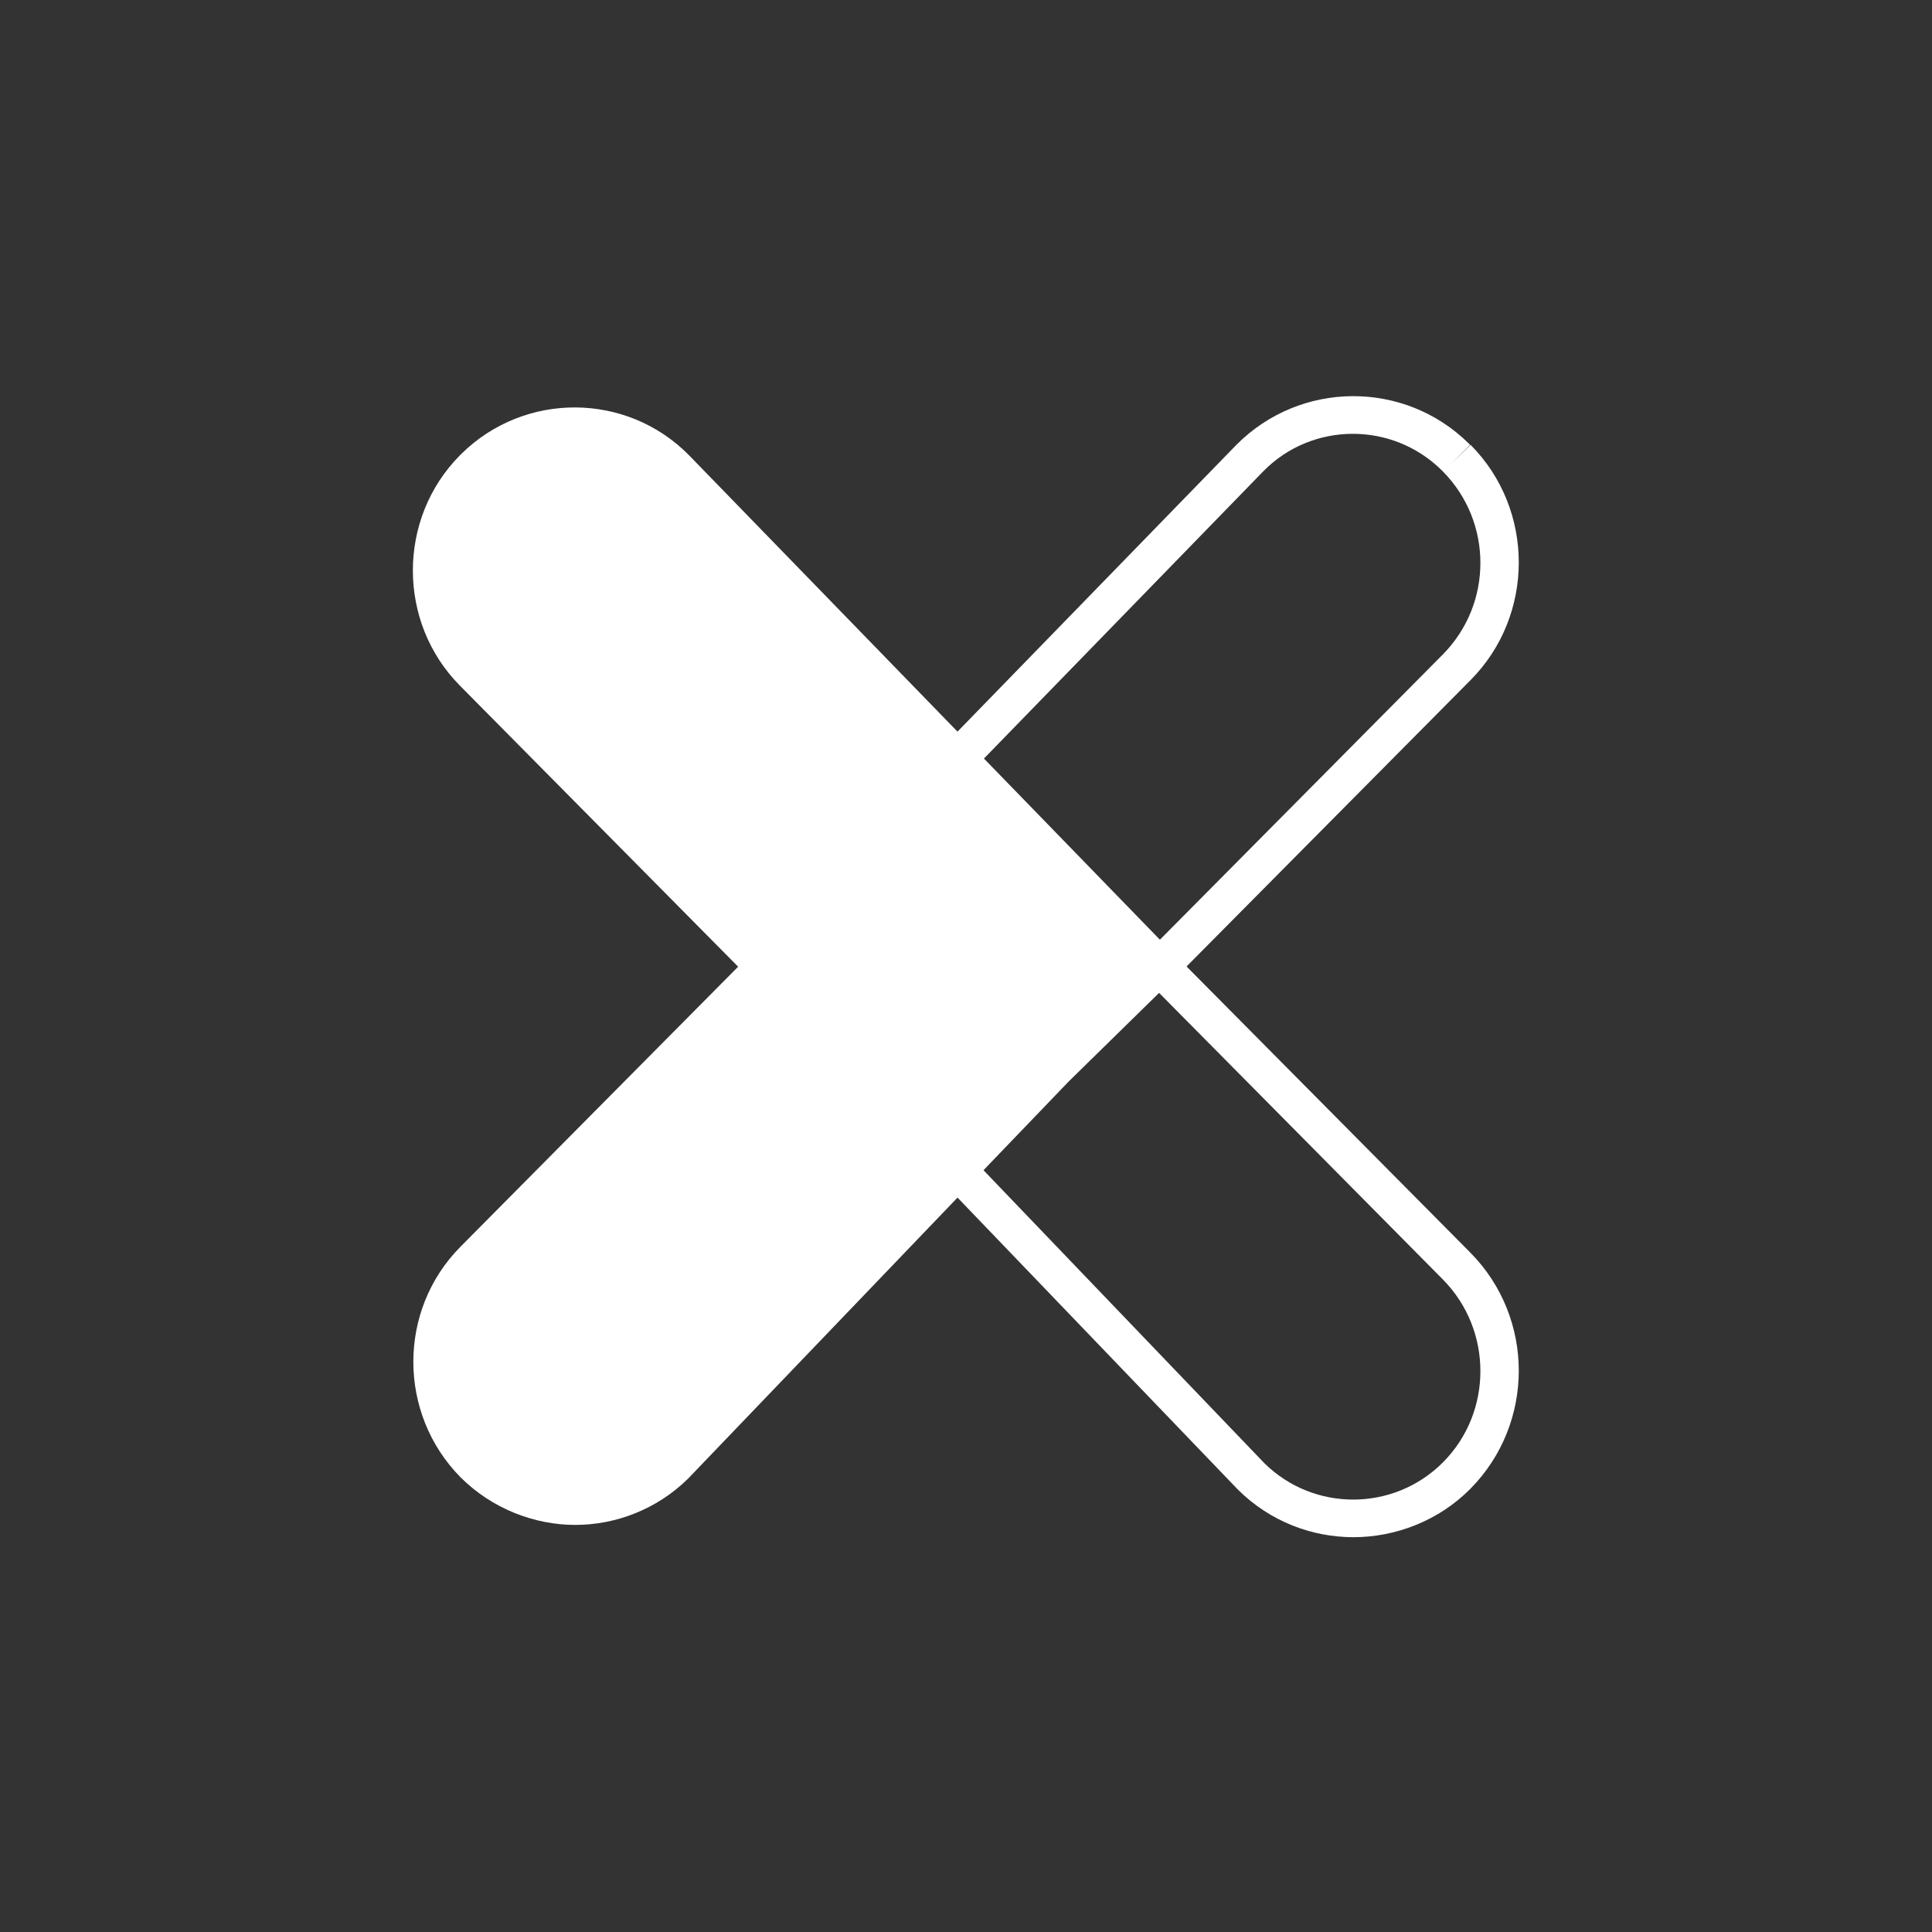
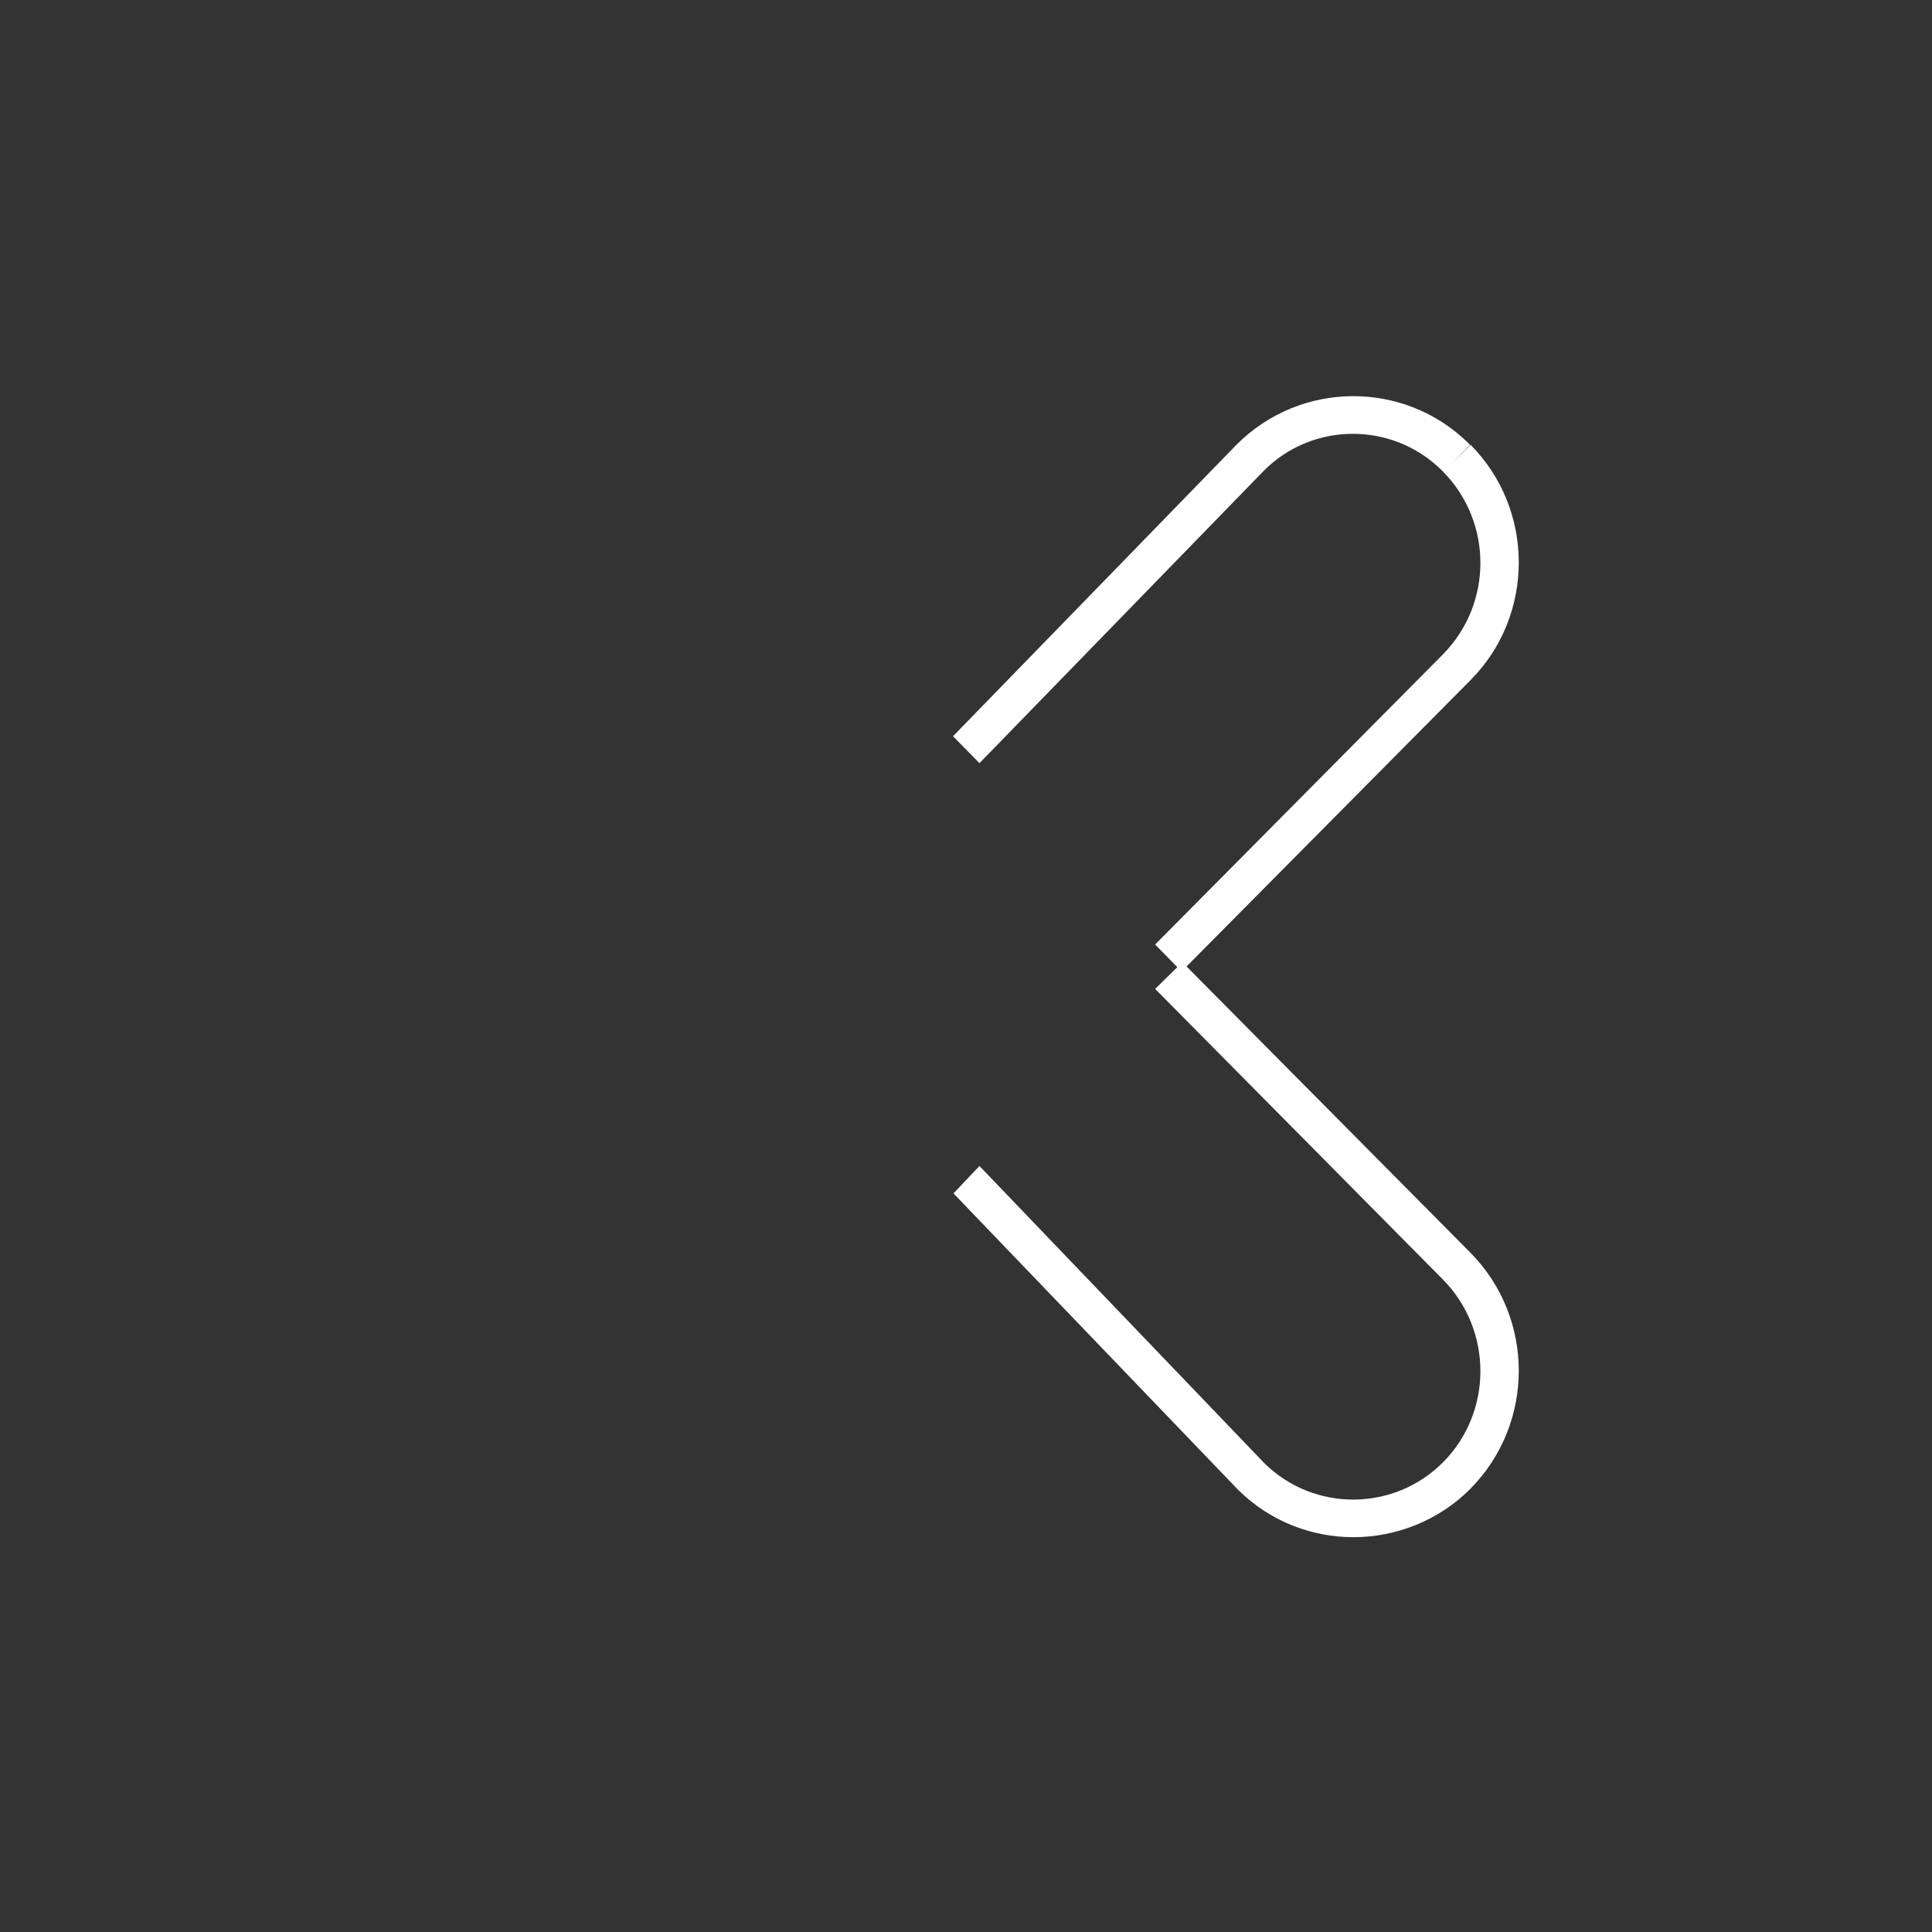
<svg xmlns="http://www.w3.org/2000/svg" id="Layer_2" viewBox="0 0 40.91 40.91">
  <rect x="0" y="0" width="40.91" height="40.91" fill="#333333" stroke="none" />
  <g id="Layer_1-2">
-     <rect width="40.91" height="40.91" fill="none" />
    <path d="M25.13,20.46l6.01-6.06c1.36-1.37,1.36-3.61,0-4.98l-.42.41.41-.41-.03-.03c-1.37-1.35-3.57-1.33-4.92.03l-6,6.17.56.57,6.01-6.18c1.03-1.05,2.73-1.06,3.78-.02l.03.03c1.05,1.07,1.05,2.79,0,3.86l-6.1,6.15.47.48-.47.46,6.1,6.16c1.05,1.07,1.05,2.8,0,3.86-1.04,1.05-2.74,1.06-3.79.02l-6.03-6.29-.55.58,6.03,6.28c.68.67,1.56,1,2.44,1s1.8-.34,2.48-1.03c1.36-1.38,1.36-3.61,0-4.99l-6.01-6.06Z" fill="#fff" />
-     <path d="M25.12,20.46l-.47.46-2.02,1.98-1.7,1.77-.55.58-5.81,6.06c-.66.65-1.53.98-2.39.98s-1.76-.34-2.43-1.01c-1.33-1.35-1.33-3.54,0-4.88l5.88-5.93h0s-5.89-5.95-5.89-5.95c-1.33-1.34-1.33-3.54,0-4.88h0l.03-.03c1.34-1.32,3.5-1.31,4.82.03l5.78,5.95.56.57,3.72,3.83.47.48Z" fill="#fff" />
  </g>
</svg>